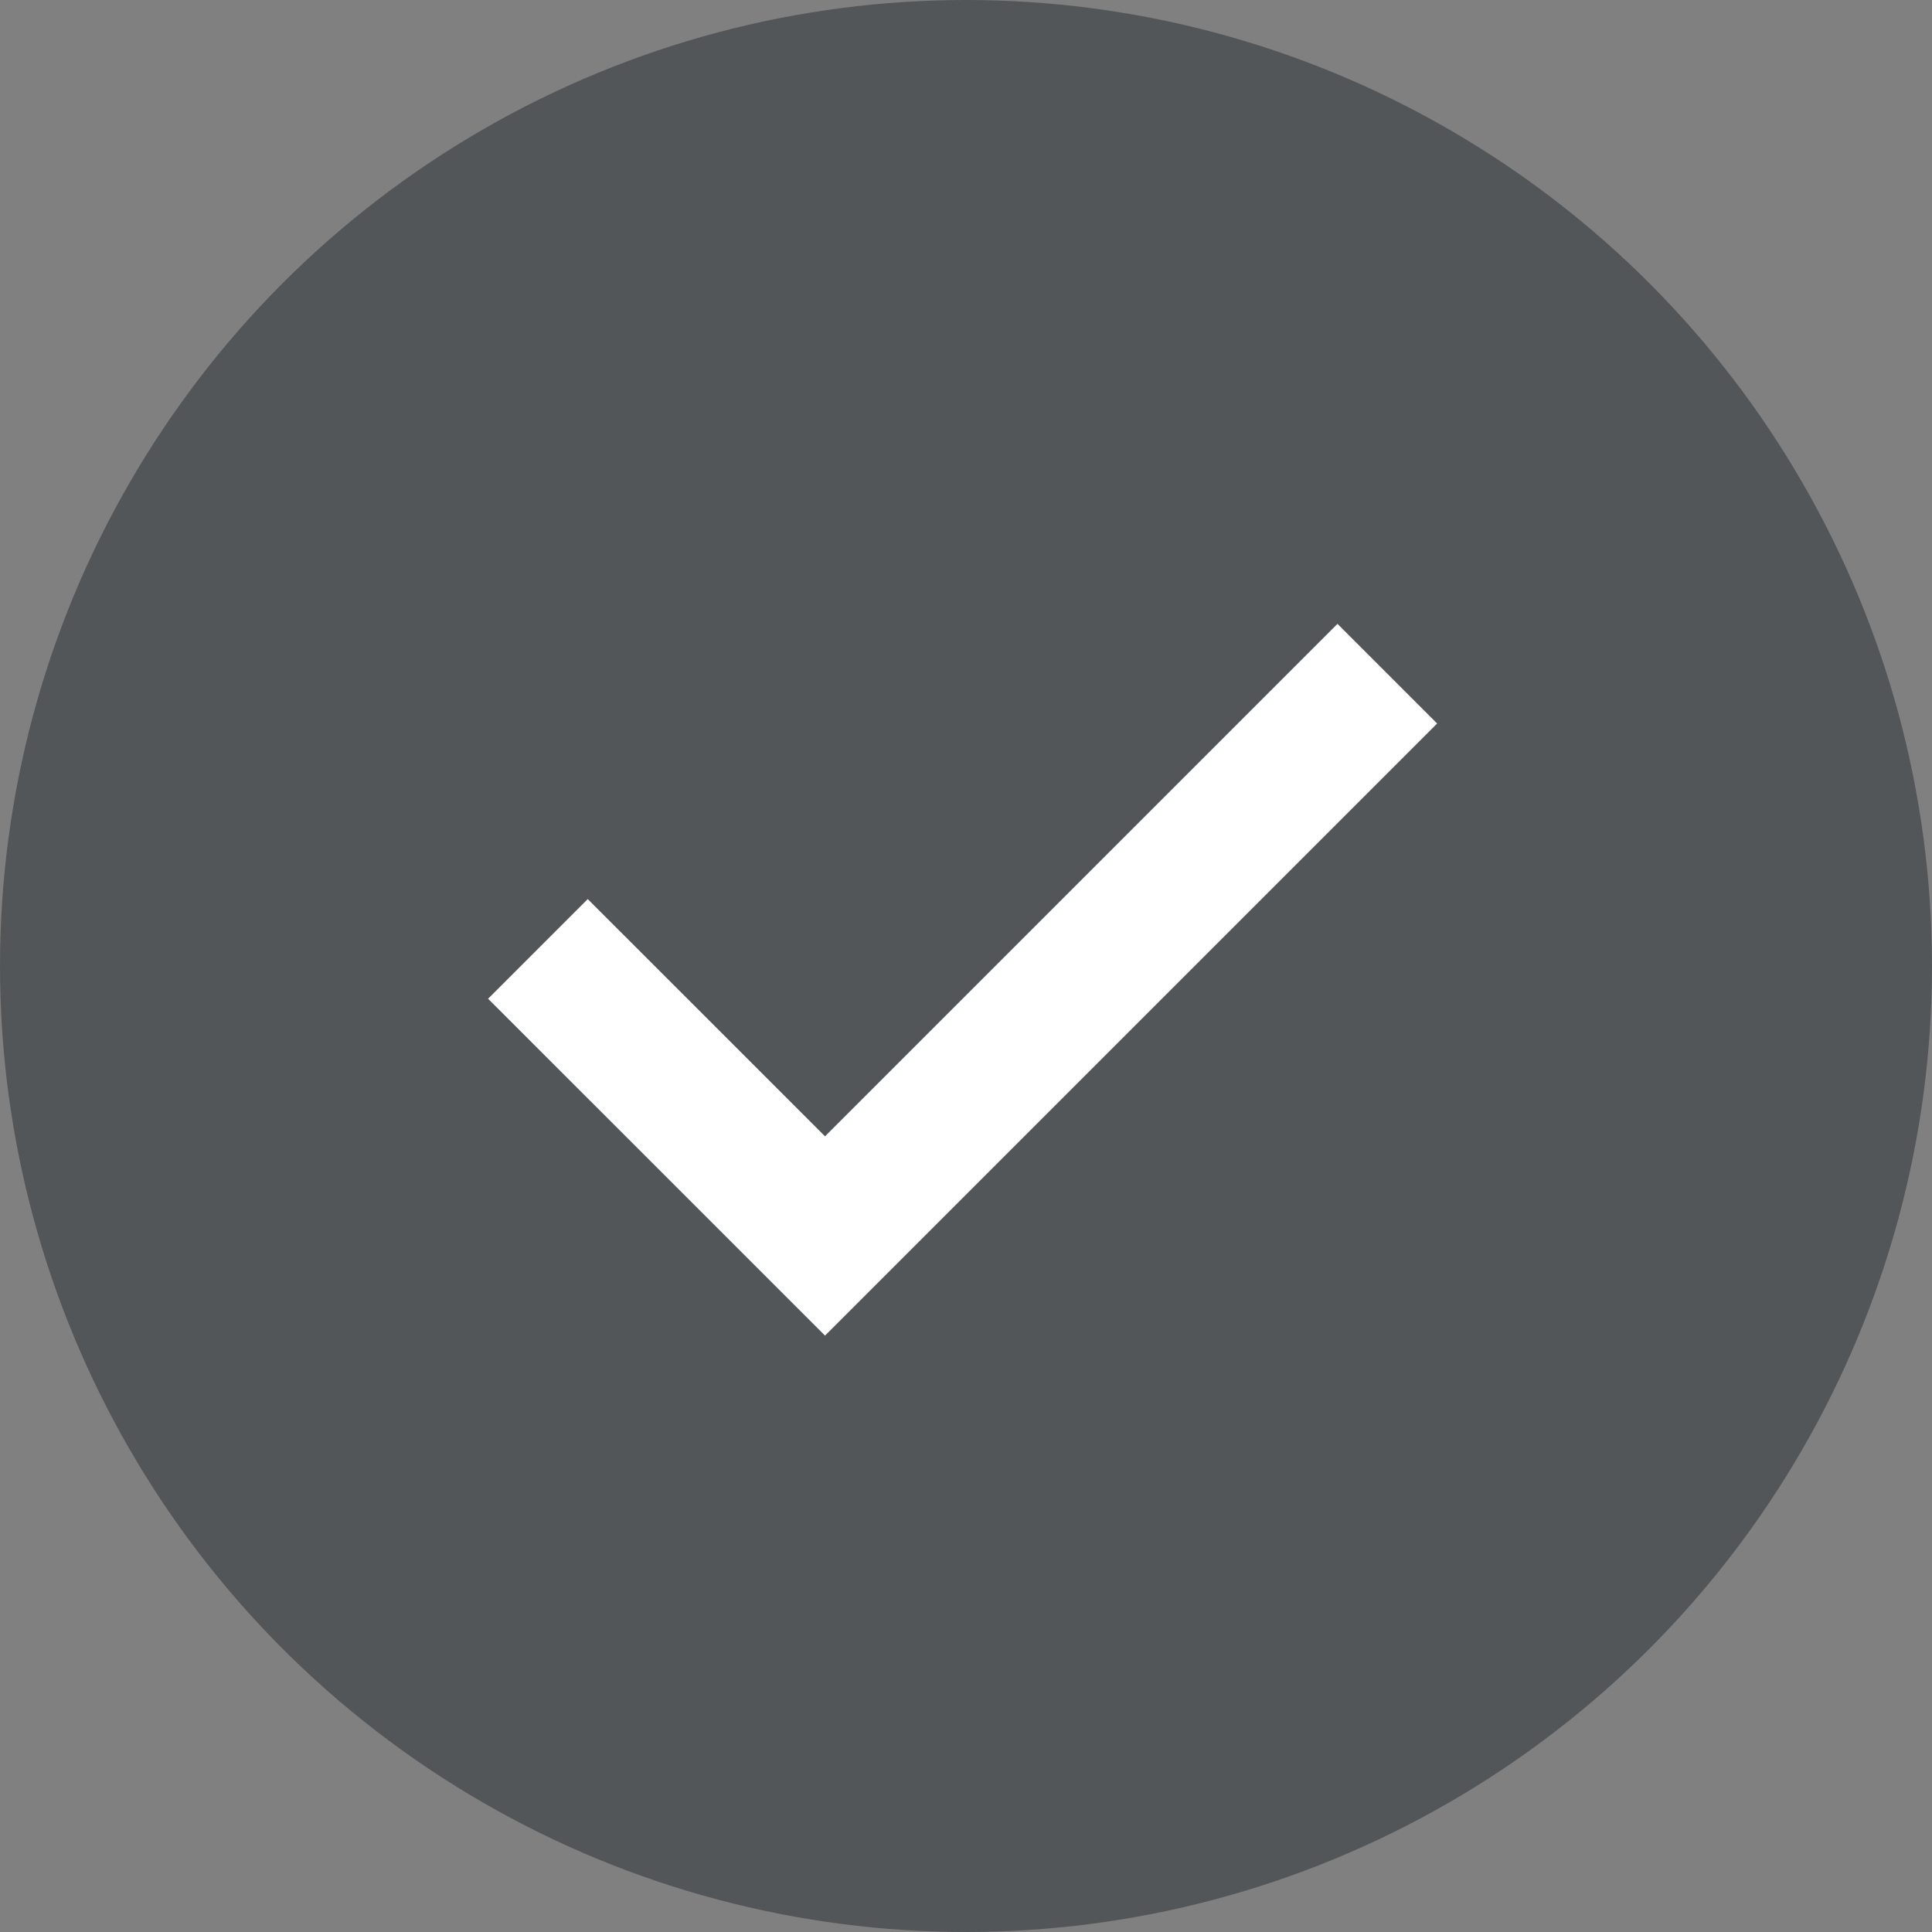
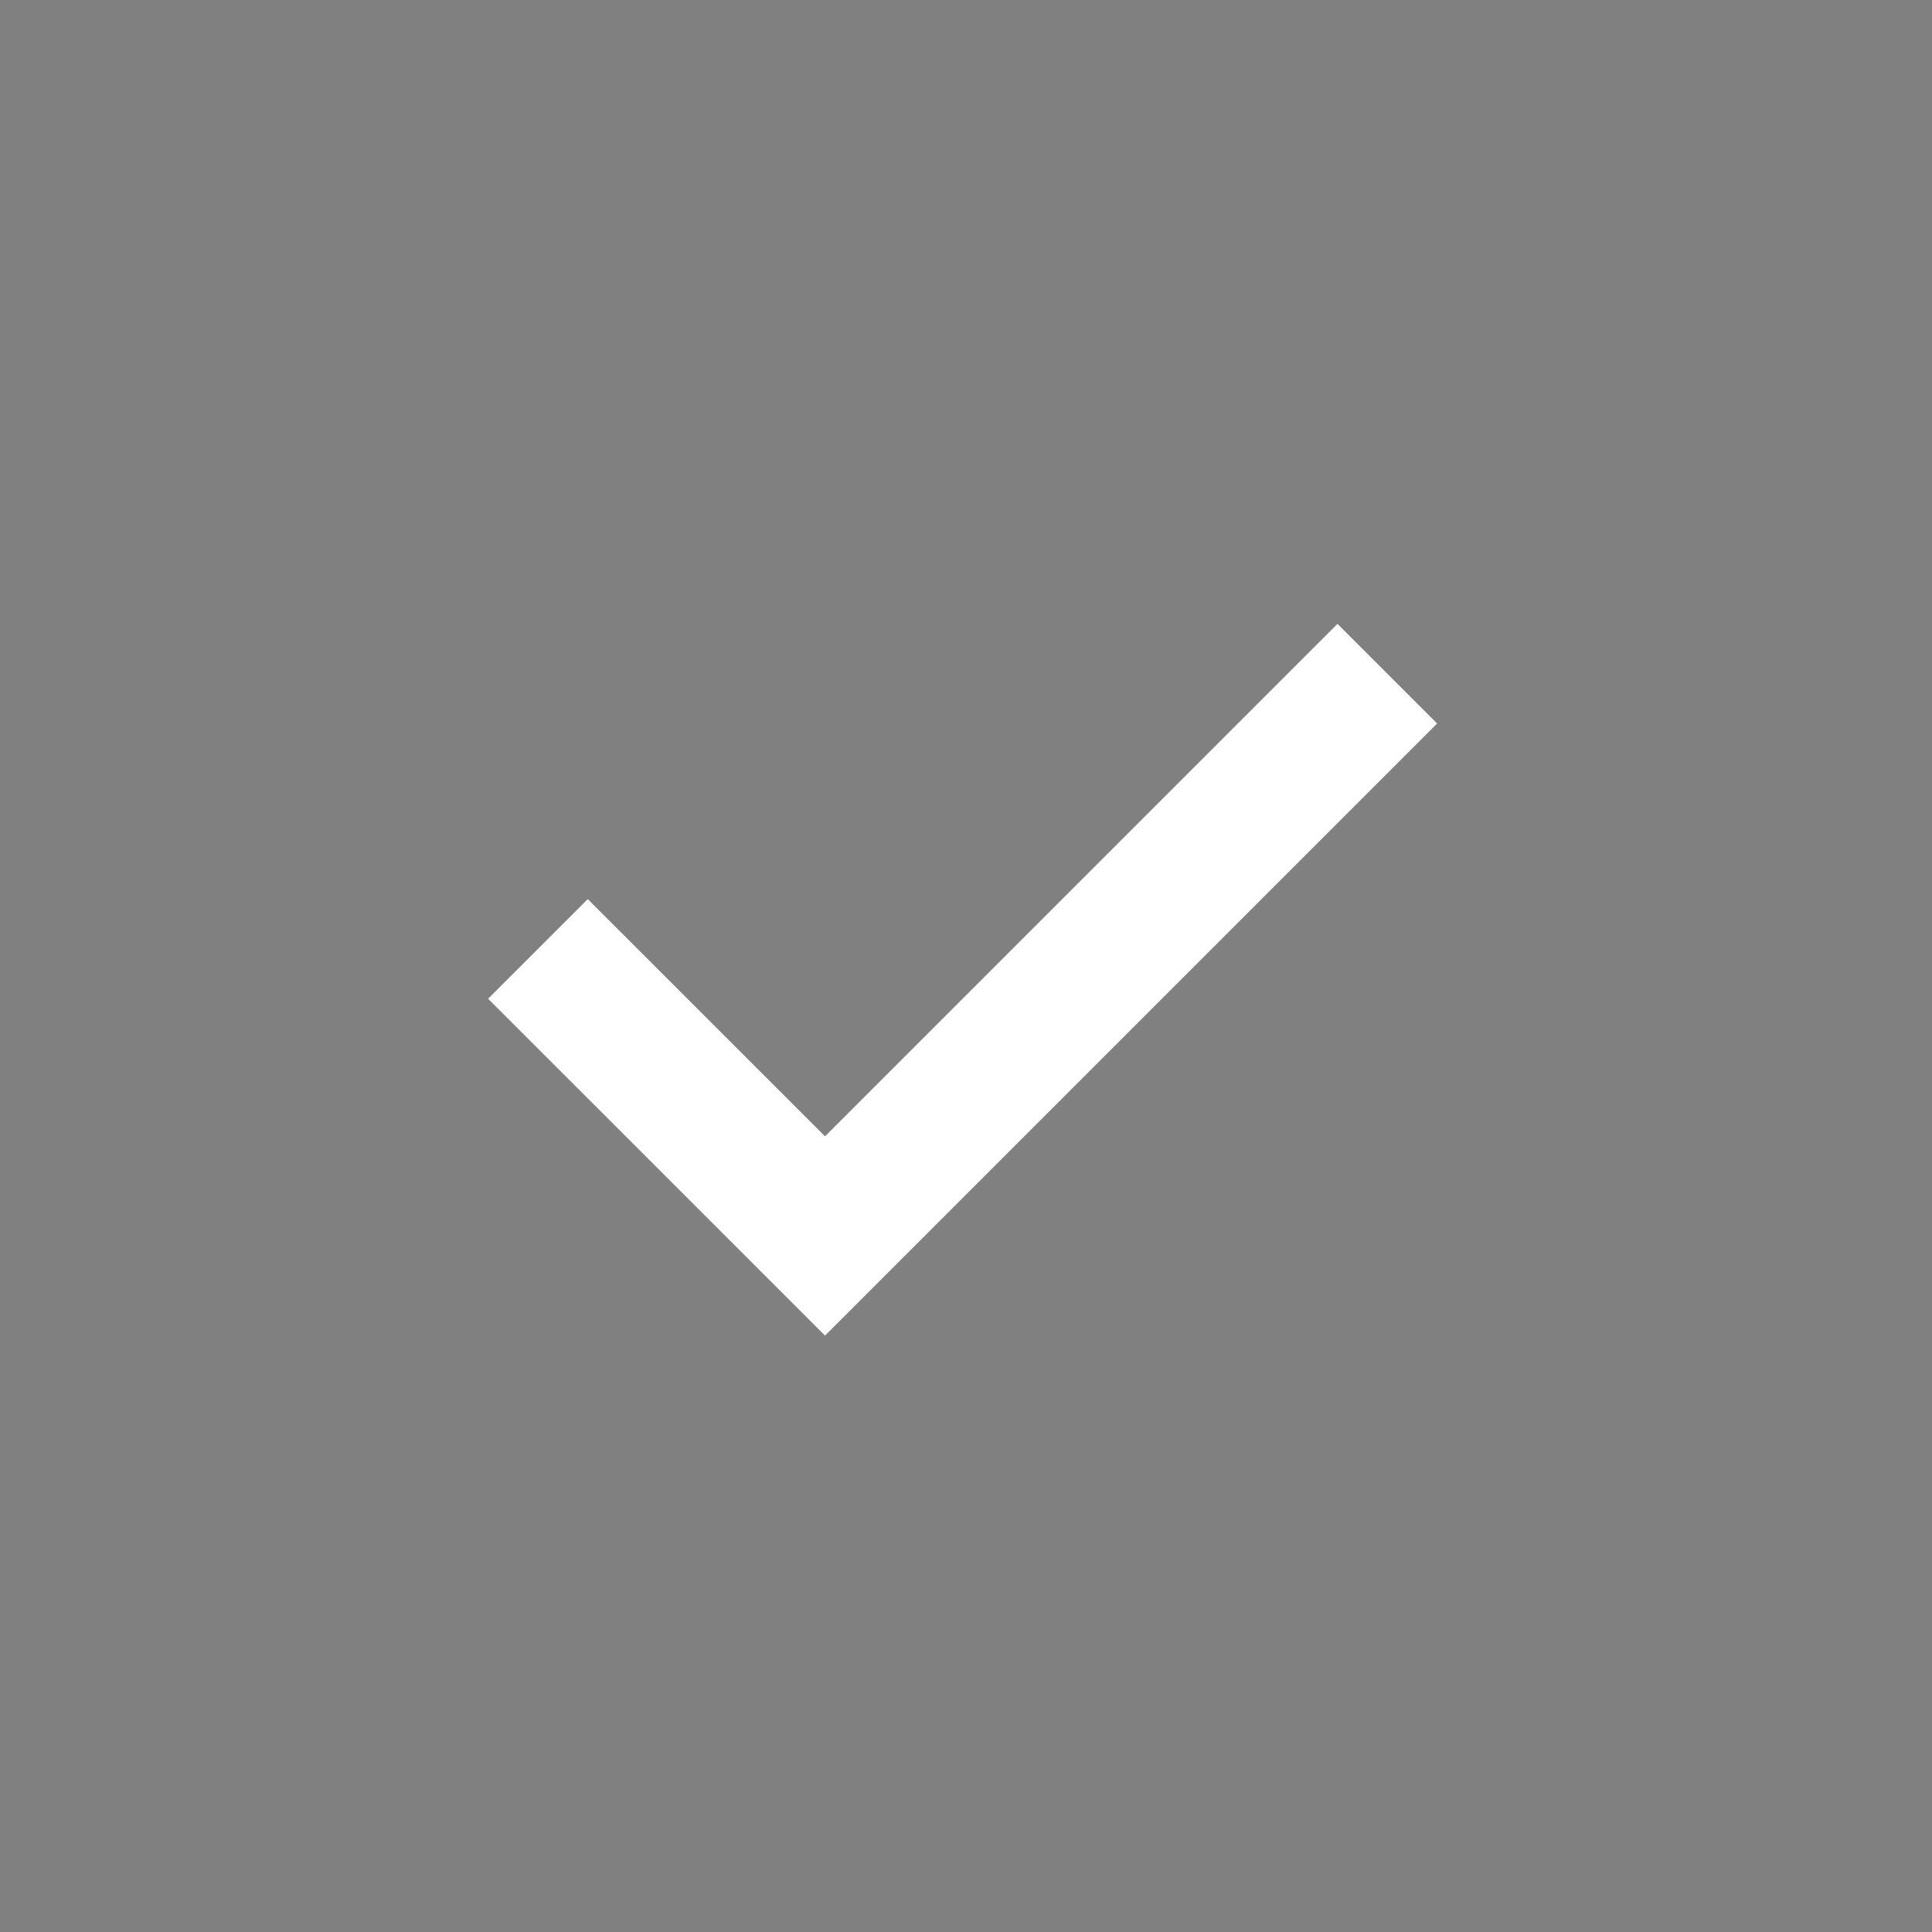
<svg xmlns="http://www.w3.org/2000/svg" width="33" height="33" viewBox="0 0 33 33" fill="none">
  <rect x="0" y="0" width="33" height="33" fill="#808080" stroke="none" />
-   <circle cx="16.5" cy="16.5" r="16.5" fill="#535659" />
-   <path fill-rule="evenodd" clip-rule="evenodd" d="M14.092 22.813L24.547 12.358L22.845 10.656L14.092 19.409L10.039 15.357L8.337 17.059L14.092 22.813Z" fill="white" />
+   <path fill-rule="evenodd" clip-rule="evenodd" d="M14.092 22.813L24.547 12.358L22.845 10.656L14.092 19.409L10.039 15.357L8.337 17.059L14.092 22.813" fill="white" />
</svg>